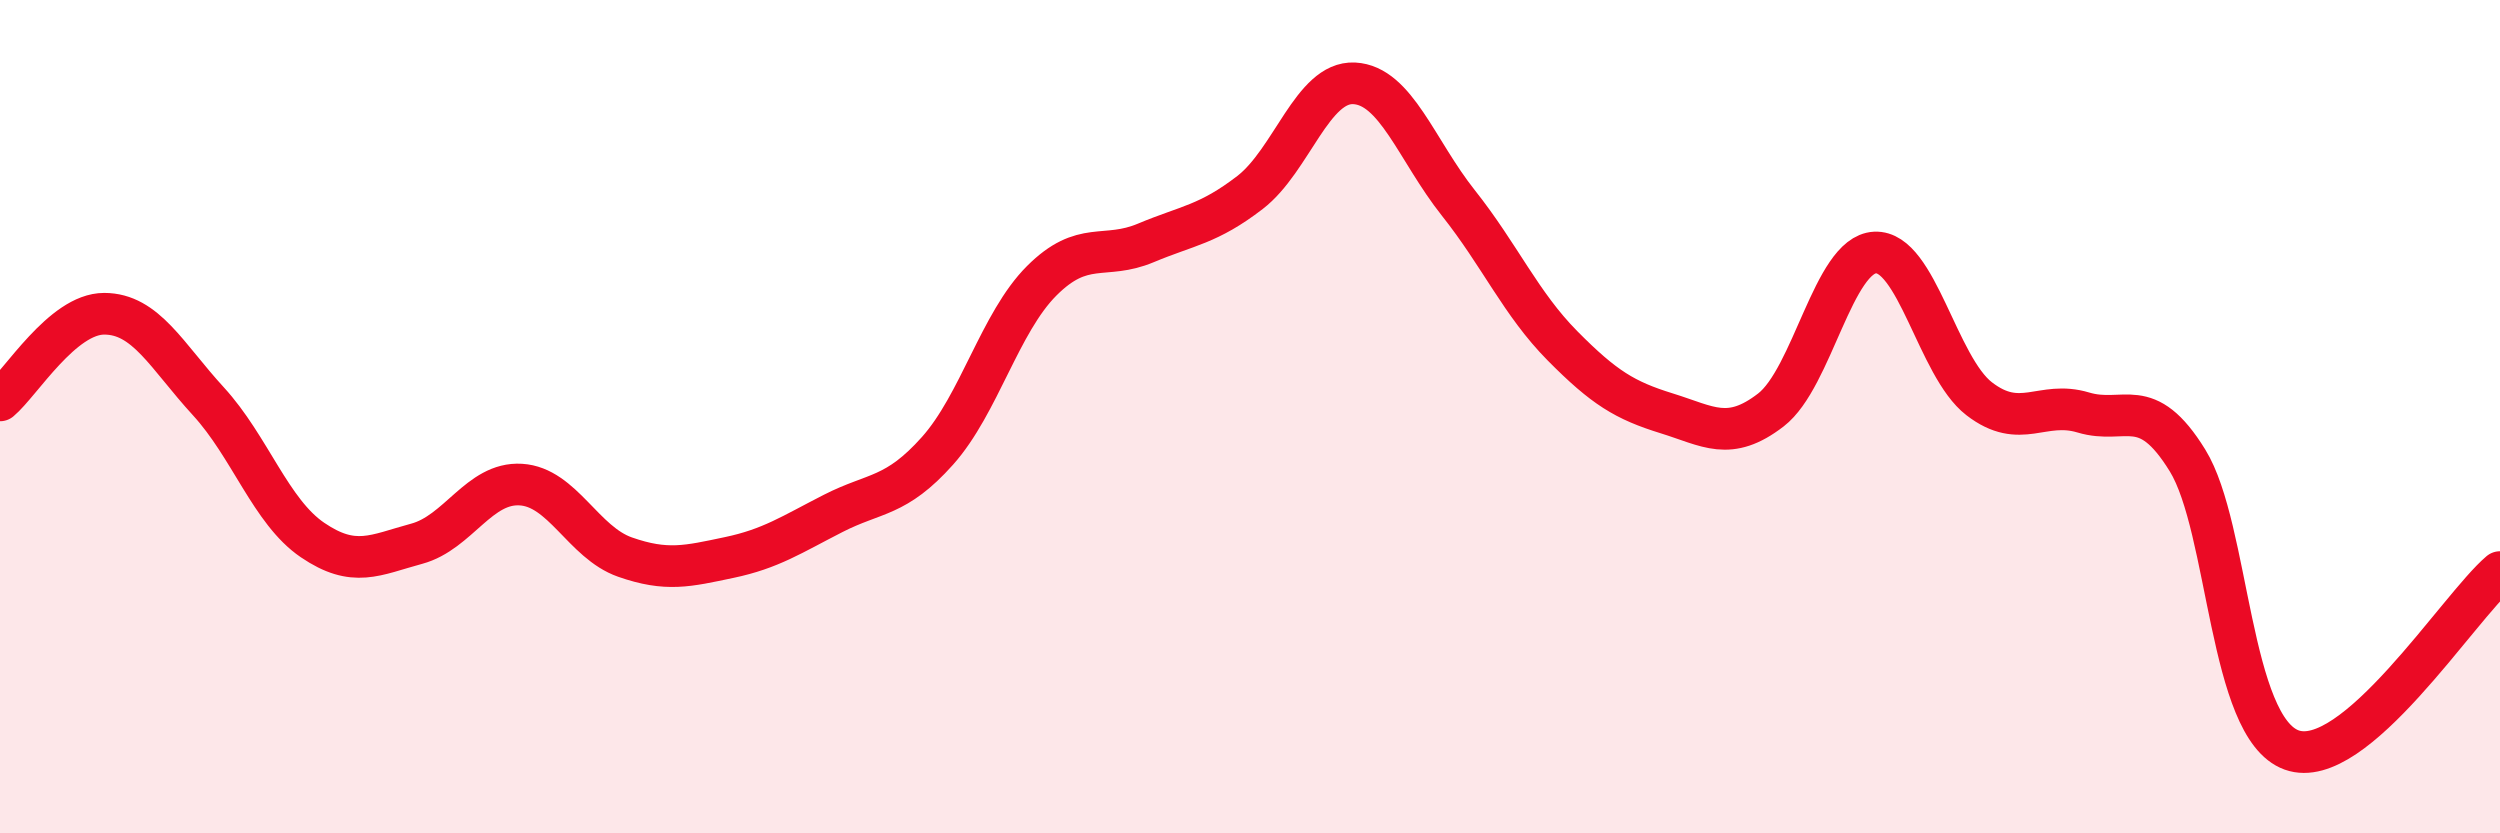
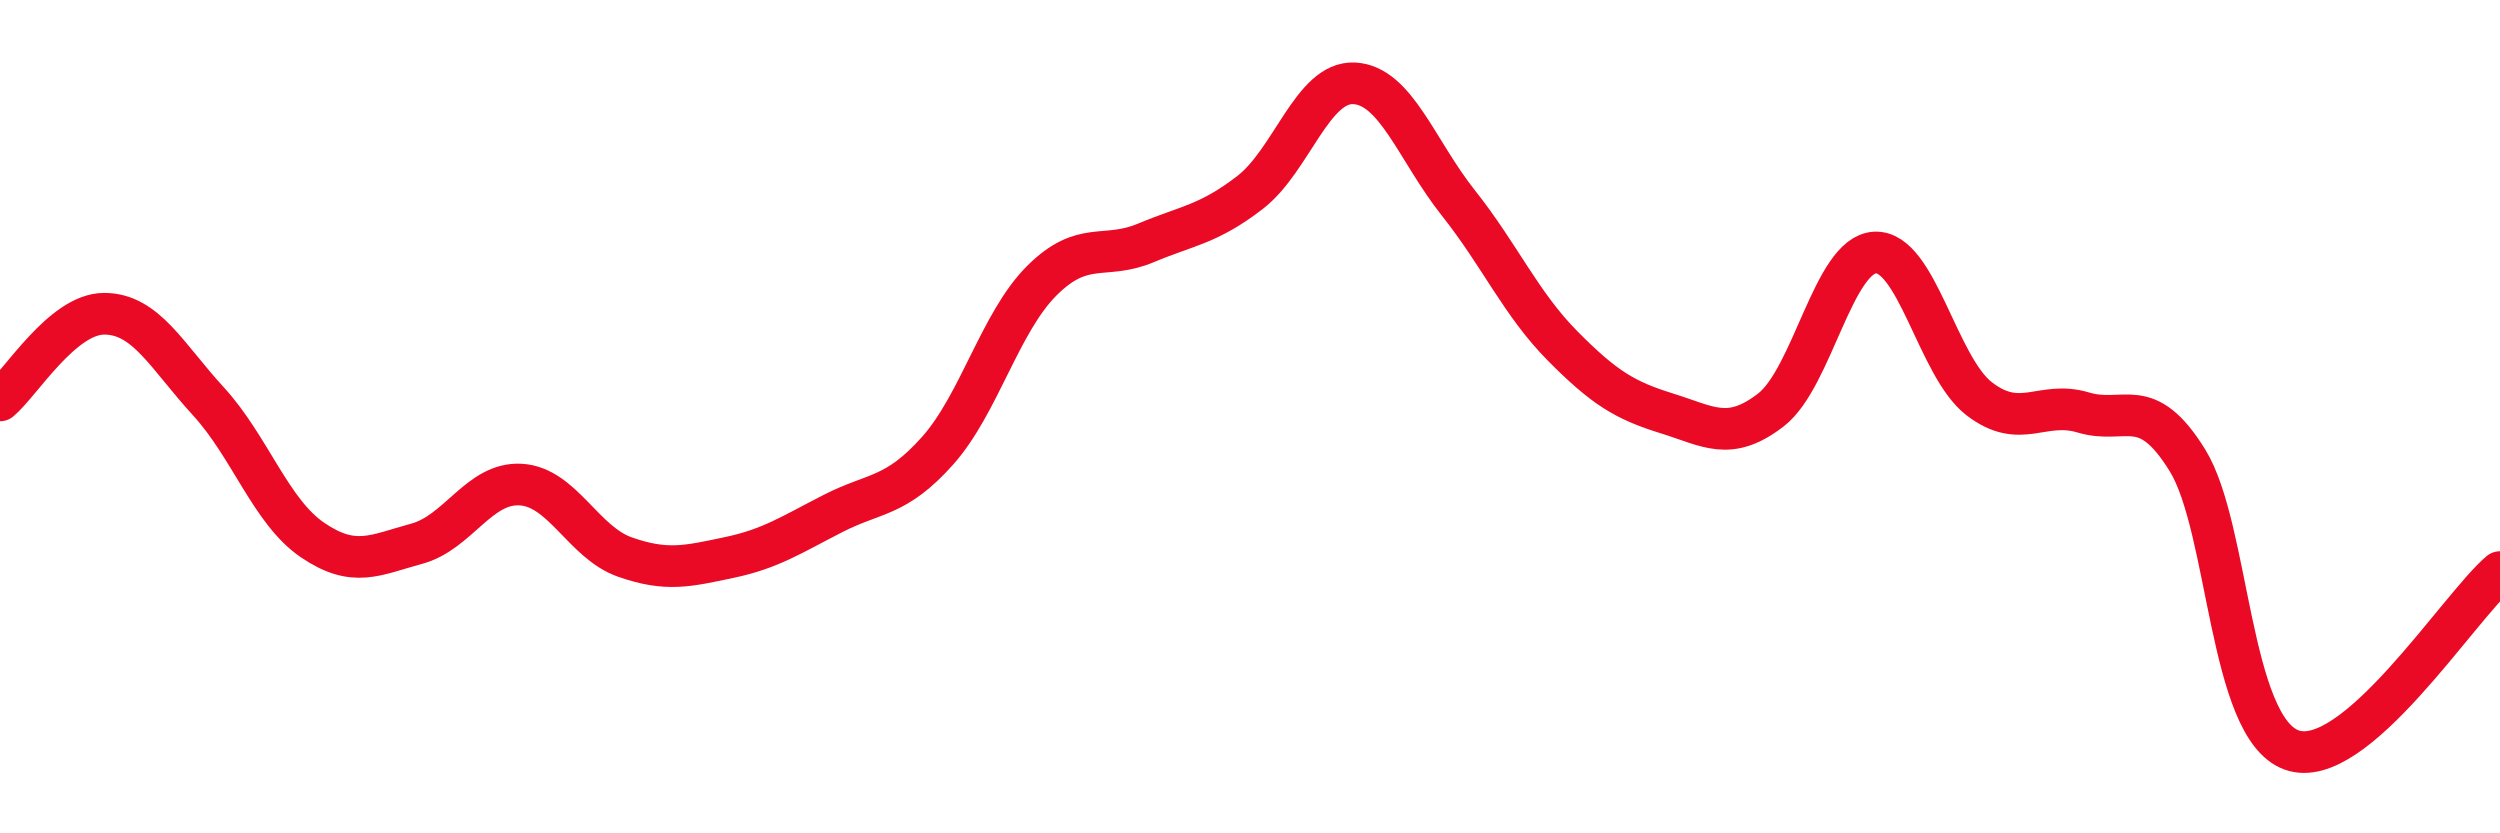
<svg xmlns="http://www.w3.org/2000/svg" width="60" height="20" viewBox="0 0 60 20">
-   <path d="M 0,9.61 C 0.5,9.19 1.5,7.53 2.5,7.53 C 3.5,7.53 4,8.54 5,9.63 C 6,10.72 6.5,12.28 7.5,12.96 C 8.5,13.64 9,13.32 10,13.05 C 11,12.78 11.5,11.57 12.5,11.63 C 13.5,11.69 14,13.02 15,13.37 C 16,13.72 16.5,13.59 17.5,13.38 C 18.5,13.17 19,12.83 20,12.32 C 21,11.81 21.5,11.94 22.5,10.82 C 23.5,9.7 24,7.74 25,6.74 C 26,5.74 26.5,6.25 27.5,5.83 C 28.5,5.41 29,5.39 30,4.62 C 31,3.85 31.5,1.95 32.5,2 C 33.5,2.05 34,3.61 35,4.87 C 36,6.13 36.5,7.29 37.5,8.3 C 38.5,9.31 39,9.61 40,9.92 C 41,10.23 41.5,10.61 42.5,9.84 C 43.5,9.07 44,6.11 45,6.06 C 46,6.01 46.5,8.8 47.5,9.57 C 48.5,10.34 49,9.6 50,9.9 C 51,10.2 51.5,9.43 52.5,11.05 C 53.5,12.67 53.5,17.46 55,18 C 56.5,18.54 59,14.58 60,13.73L60 20L0 20Z" fill="#EB0A25" opacity="0.1" stroke-linecap="round" stroke-linejoin="round" />
  <path d="M 0,9.61 C 0.5,9.19 1.5,7.53 2.5,7.53 C 3.5,7.53 4,8.54 5,9.63 C 6,10.72 6.5,12.28 7.5,12.96 C 8.5,13.64 9,13.32 10,13.05 C 11,12.78 11.5,11.57 12.5,11.63 C 13.5,11.69 14,13.02 15,13.37 C 16,13.72 16.5,13.59 17.5,13.38 C 18.5,13.17 19,12.83 20,12.32 C 21,11.81 21.5,11.94 22.5,10.82 C 23.5,9.7 24,7.74 25,6.74 C 26,5.74 26.5,6.25 27.5,5.83 C 28.5,5.41 29,5.39 30,4.62 C 31,3.85 31.5,1.95 32.5,2 C 33.5,2.05 34,3.61 35,4.87 C 36,6.13 36.5,7.29 37.5,8.3 C 38.5,9.31 39,9.61 40,9.92 C 41,10.23 41.5,10.61 42.5,9.84 C 43.5,9.07 44,6.11 45,6.06 C 46,6.01 46.5,8.8 47.5,9.57 C 48.5,10.34 49,9.6 50,9.9 C 51,10.2 51.5,9.43 52.5,11.05 C 53.5,12.67 53.5,17.46 55,18 C 56.5,18.54 59,14.58 60,13.73" stroke="#EB0A25" stroke-width="1" fill="none" stroke-linecap="round" stroke-linejoin="round" />
</svg>